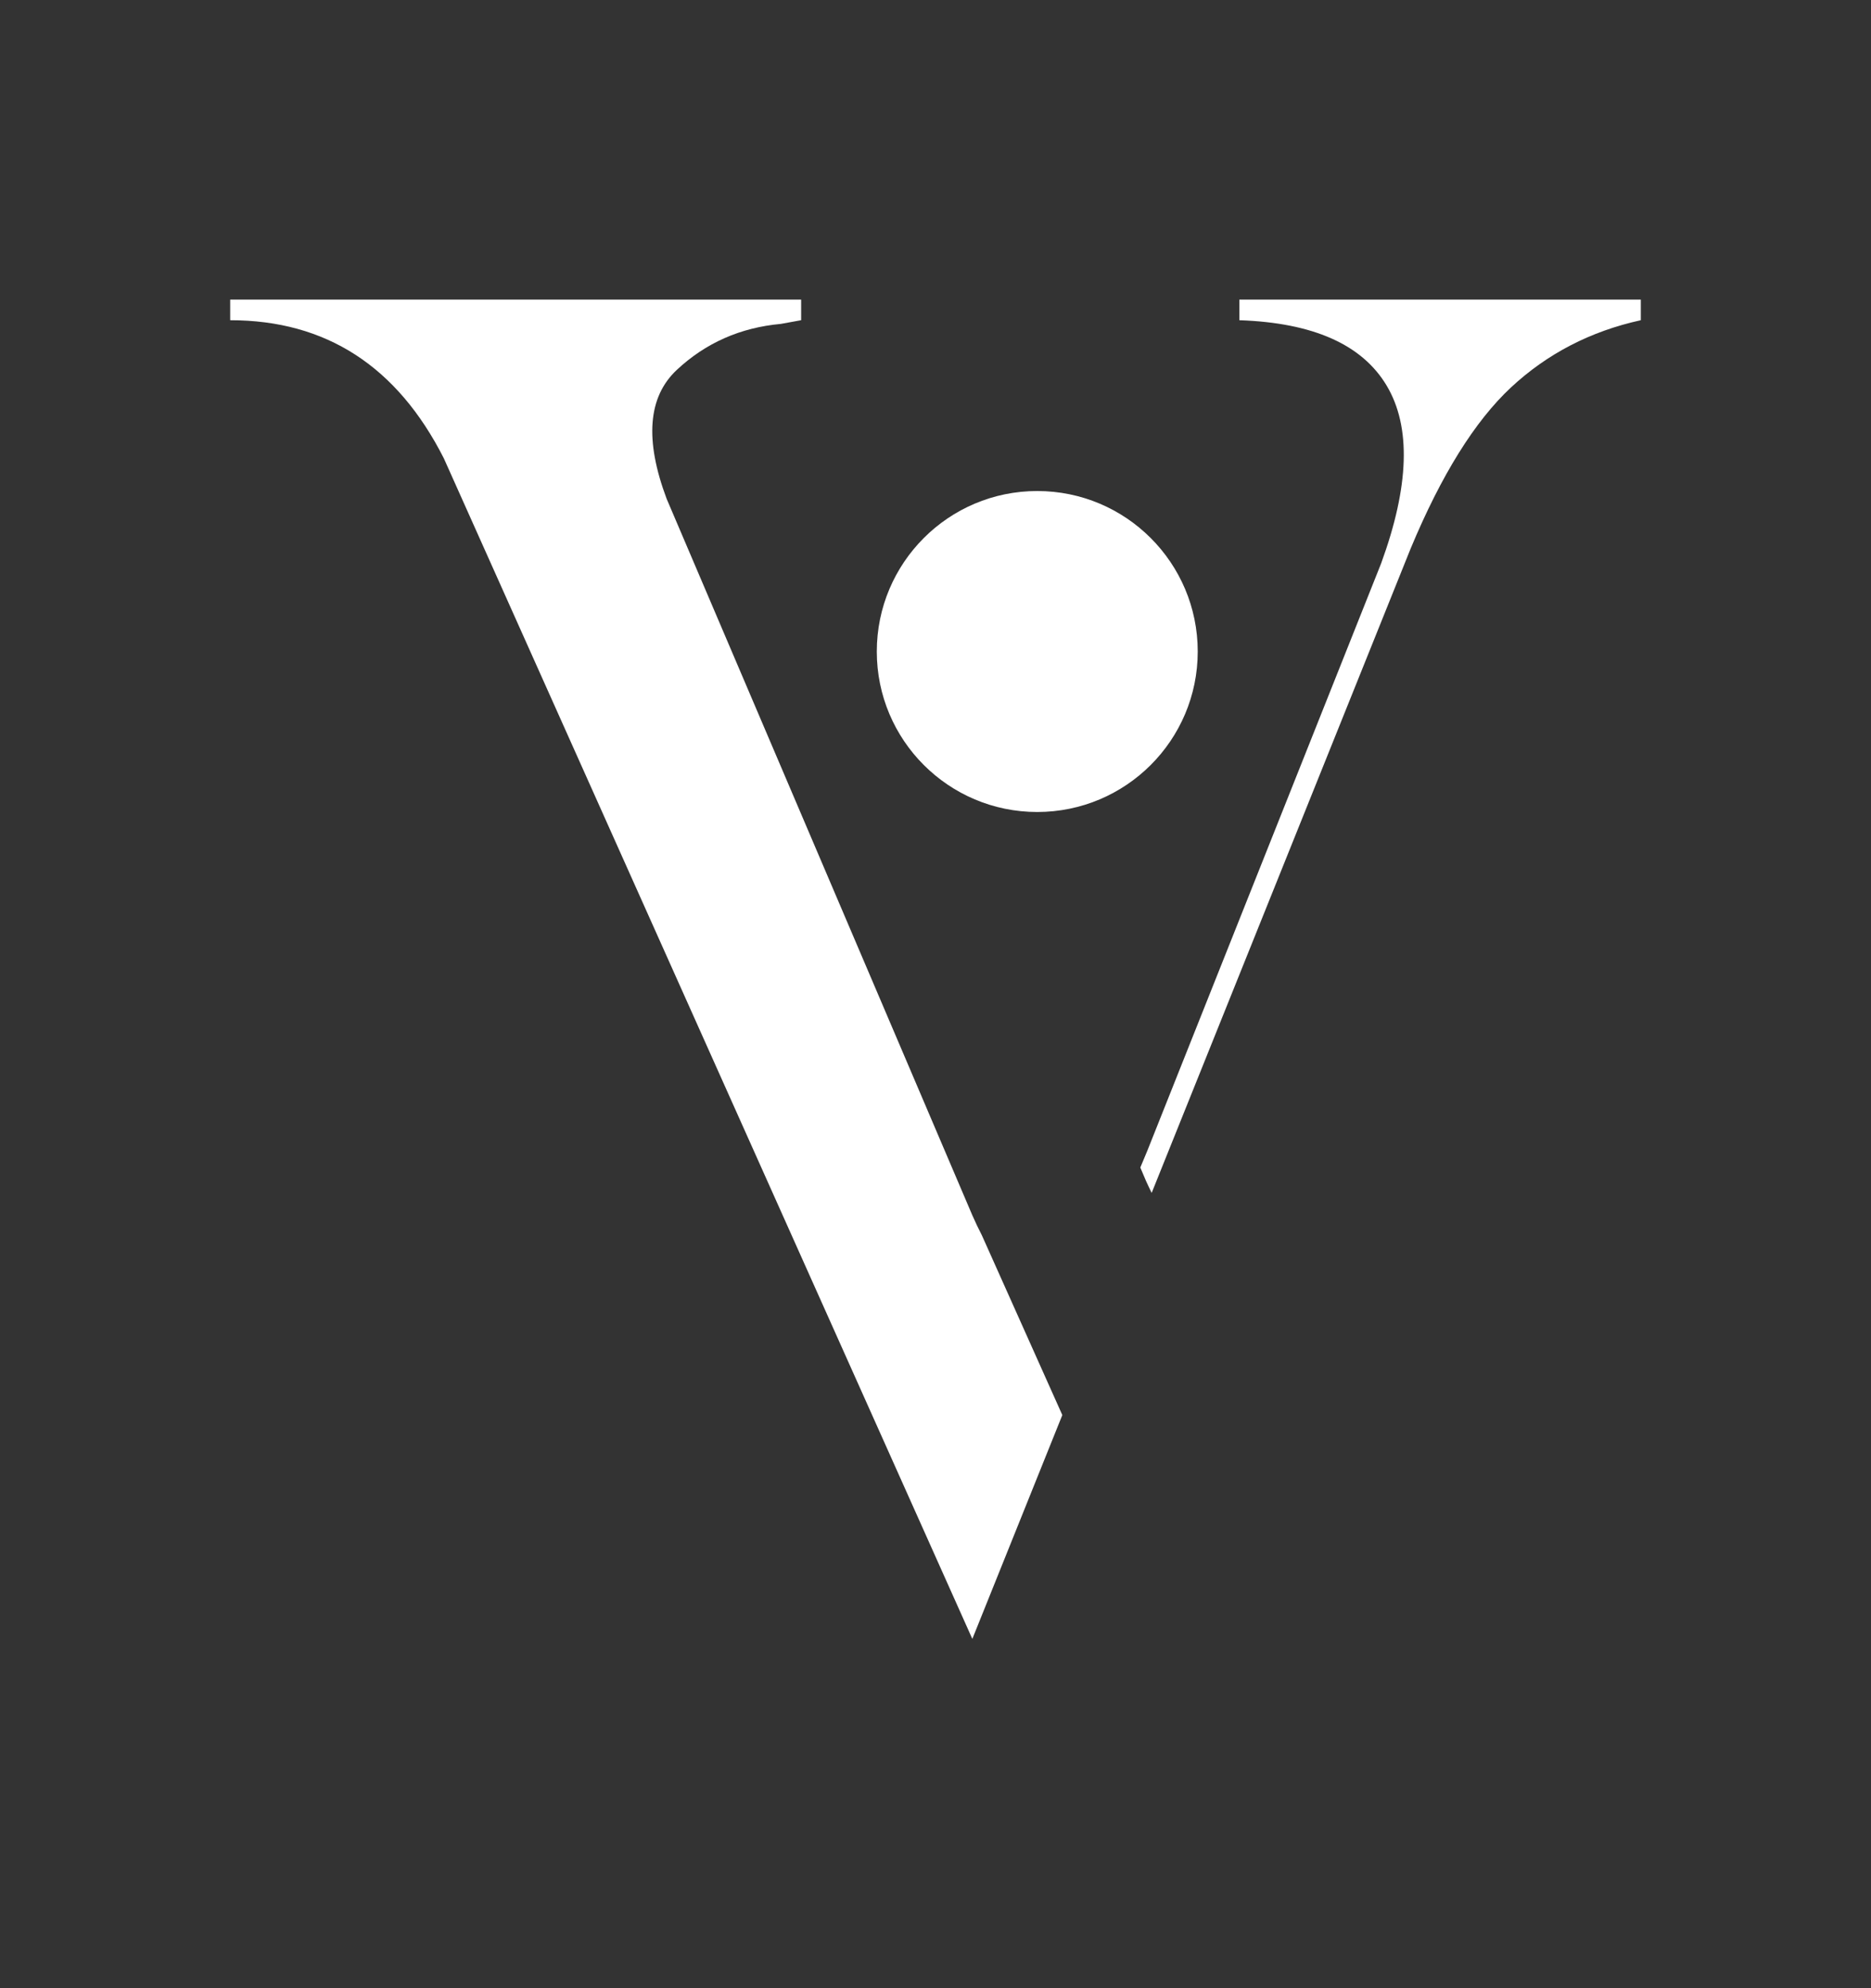
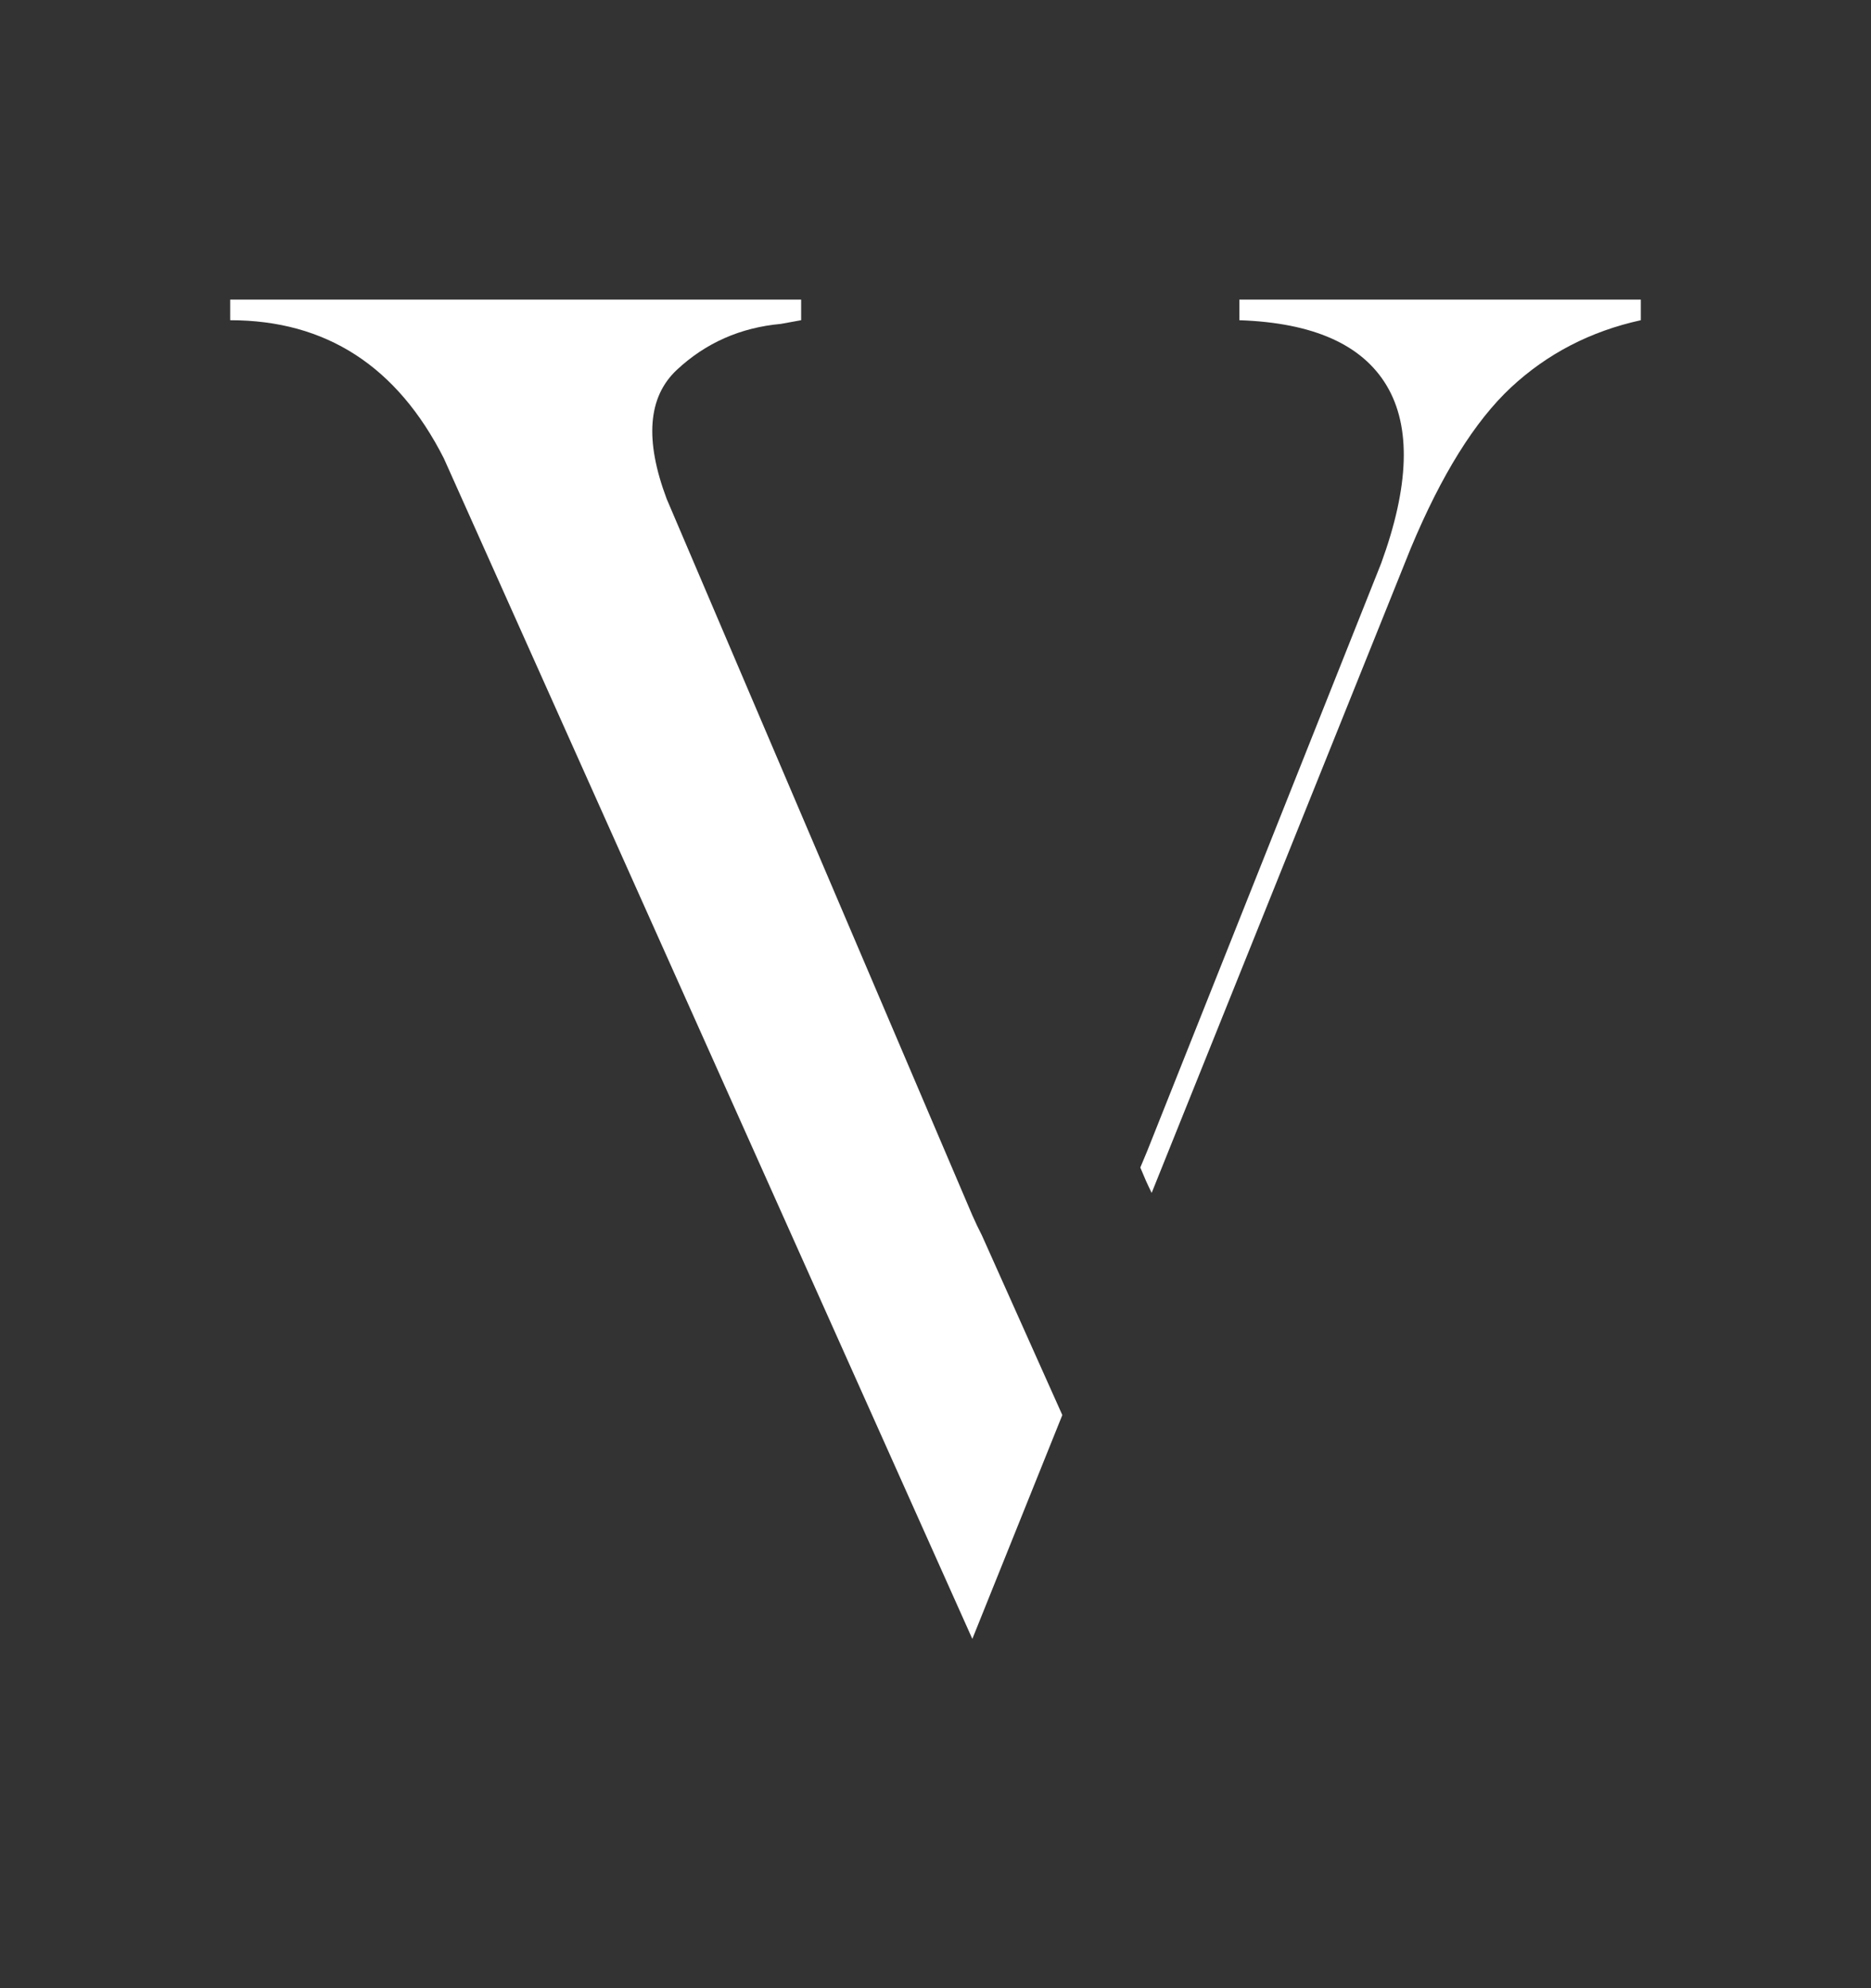
<svg xmlns="http://www.w3.org/2000/svg" width="32" height="34" viewBox="0 0 32 34" fill="none">
  <rect x="0" y="0" width="32" height="34" fill="#333333" stroke="none" />
  <path d="M21.197 5.123V5.476H21.197C22.457 5.519 23.296 5.891 23.716 6.594C24.136 7.298 24.105 8.311 23.622 9.634L19.622 19.681C19.581 19.78 19.542 19.874 19.503 19.966L19.599 20.192C19.632 20.264 19.664 20.333 19.697 20.4L24.126 9.382C24.651 8.122 25.223 7.204 25.842 6.626C26.462 6.049 27.202 5.665 28.063 5.476V5.123H21.197Z" fill="white" />
  <path d="M16.793 21.125C16.738 21.019 16.684 20.905 16.63 20.783L11.402 8.531C11.024 7.523 11.081 6.789 11.575 6.326C12.068 5.865 12.662 5.602 13.355 5.539L13.701 5.476H13.702V5.123H3.937V5.476C5.575 5.476 6.792 6.263 7.591 7.838L16.63 28.027L18.169 24.199L16.793 21.125Z" fill="white" />
-   <path d="M17.74 13.886C19.256 13.886 20.485 12.657 20.485 11.142C20.485 9.626 19.256 8.397 17.74 8.397C16.224 8.397 14.996 9.626 14.996 11.142C14.996 12.657 16.224 13.886 17.74 13.886Z" fill="white" />
</svg>